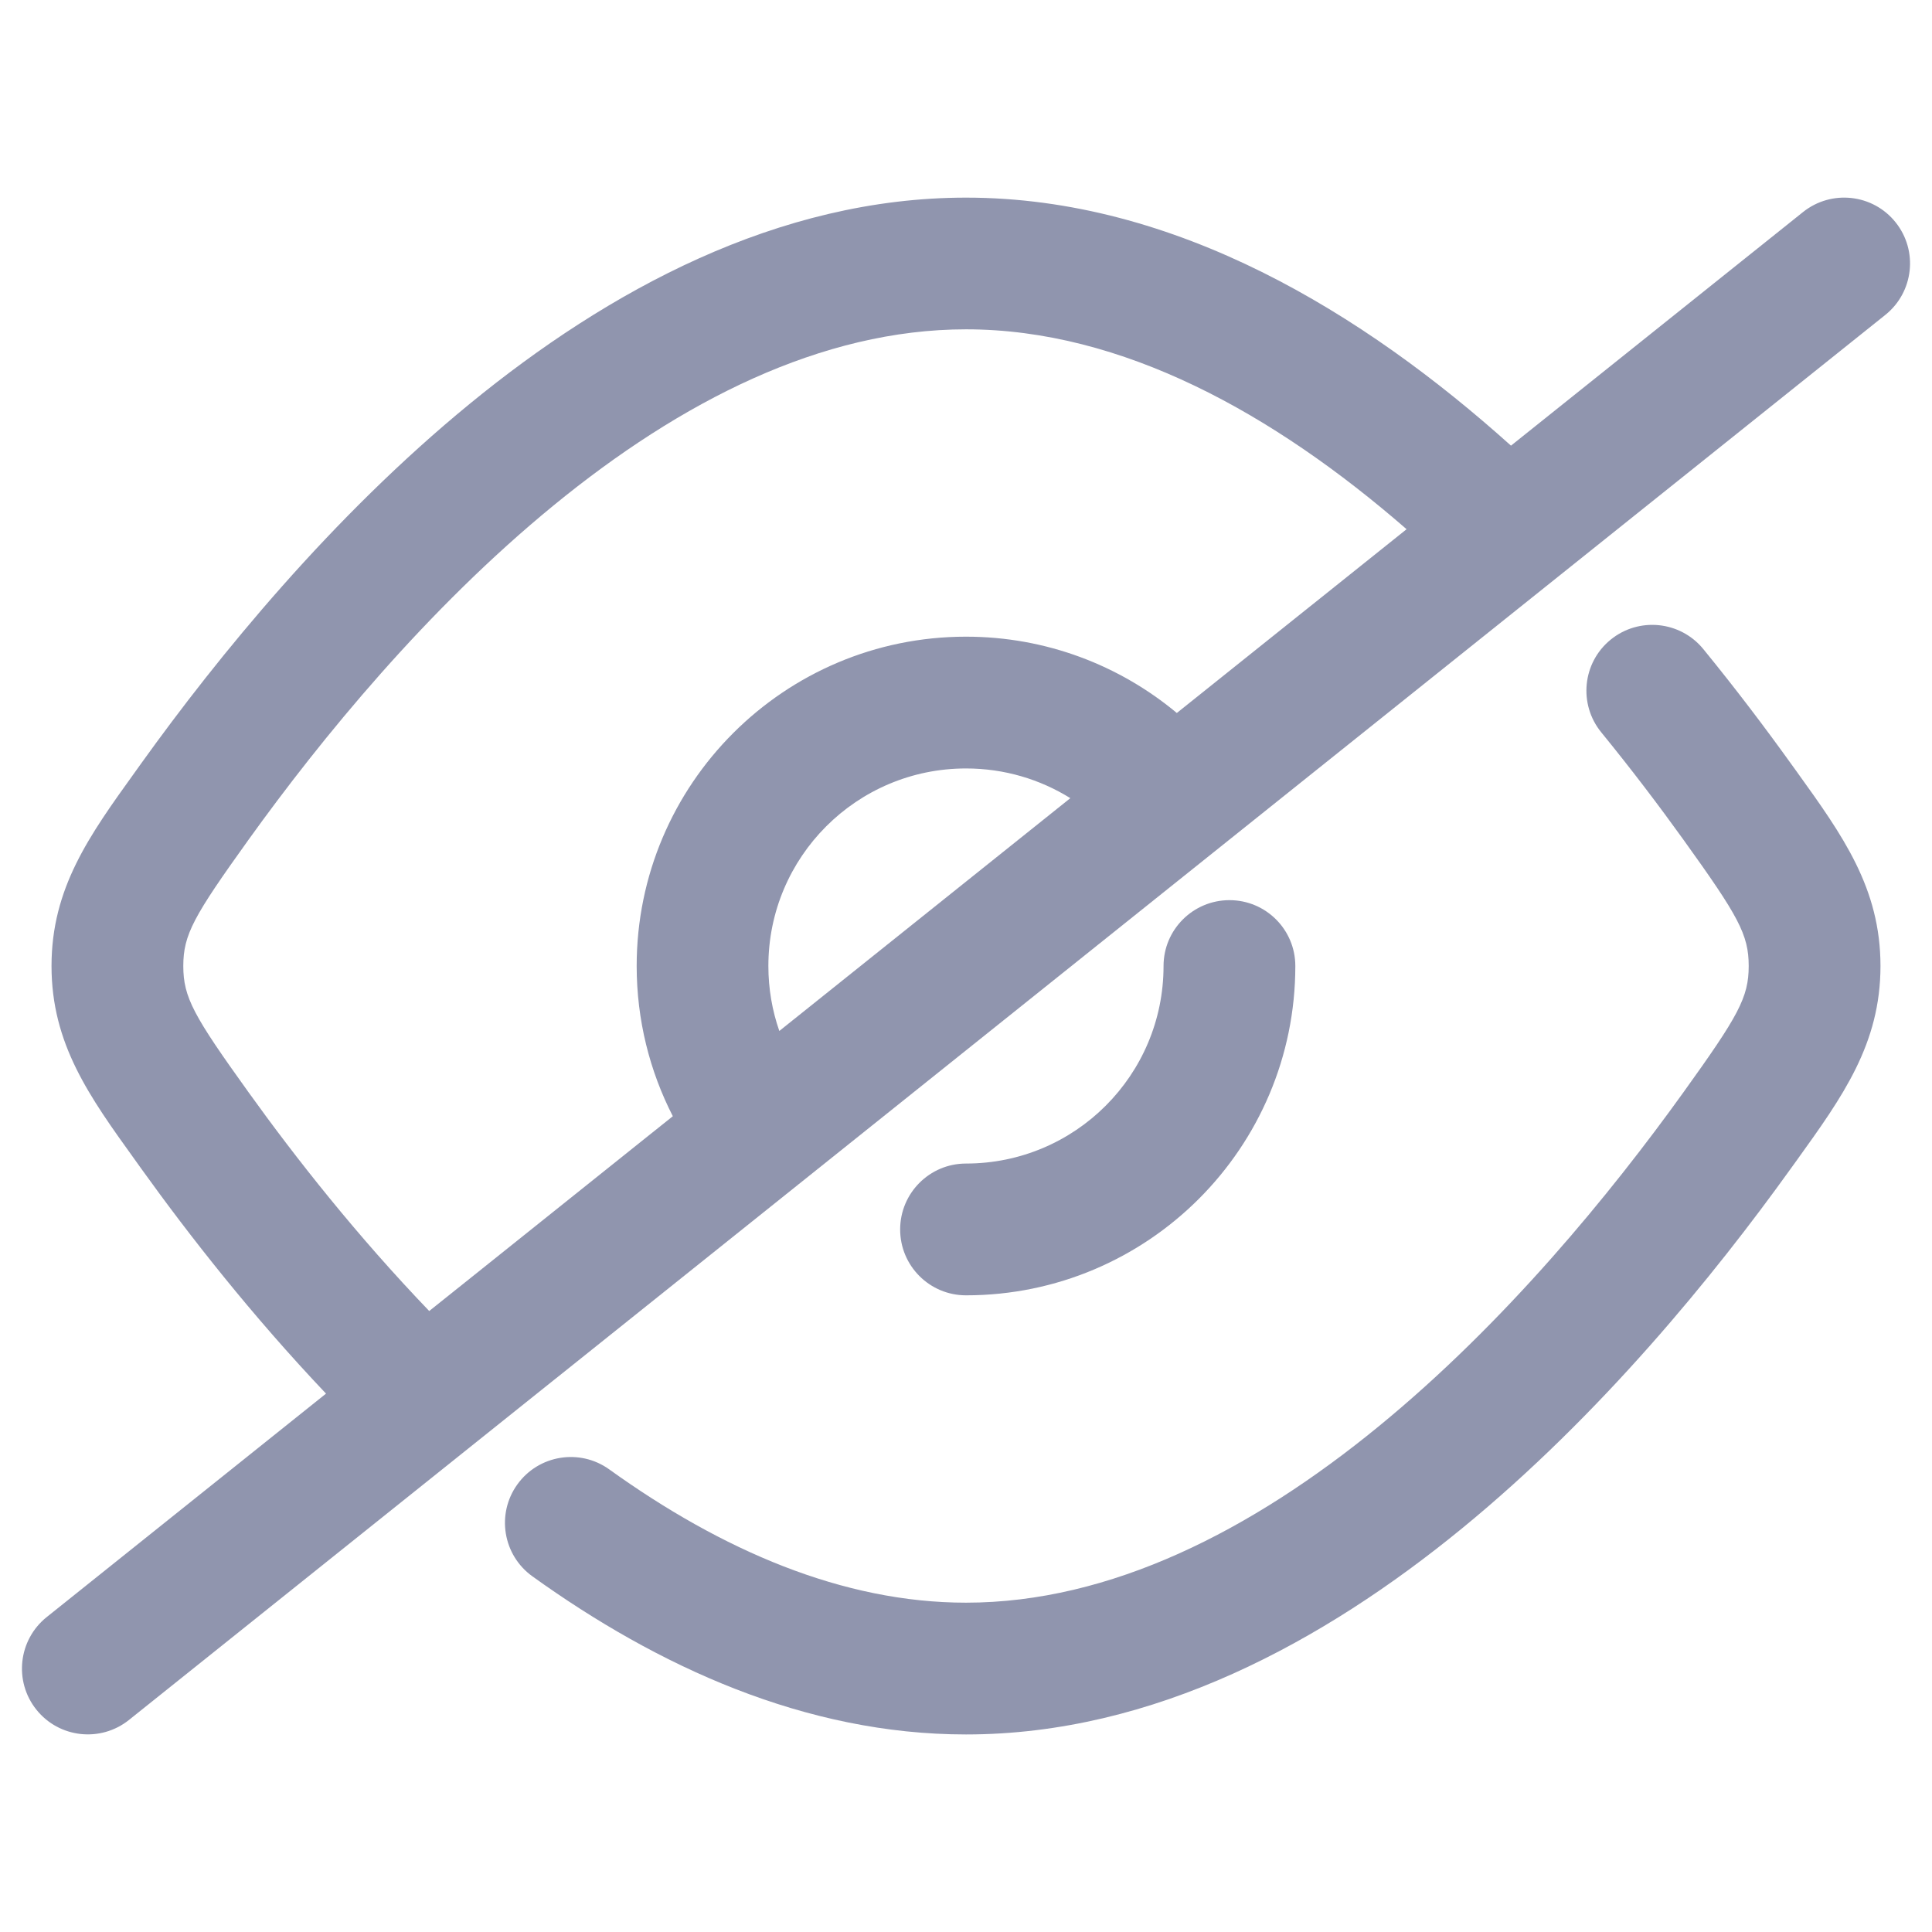
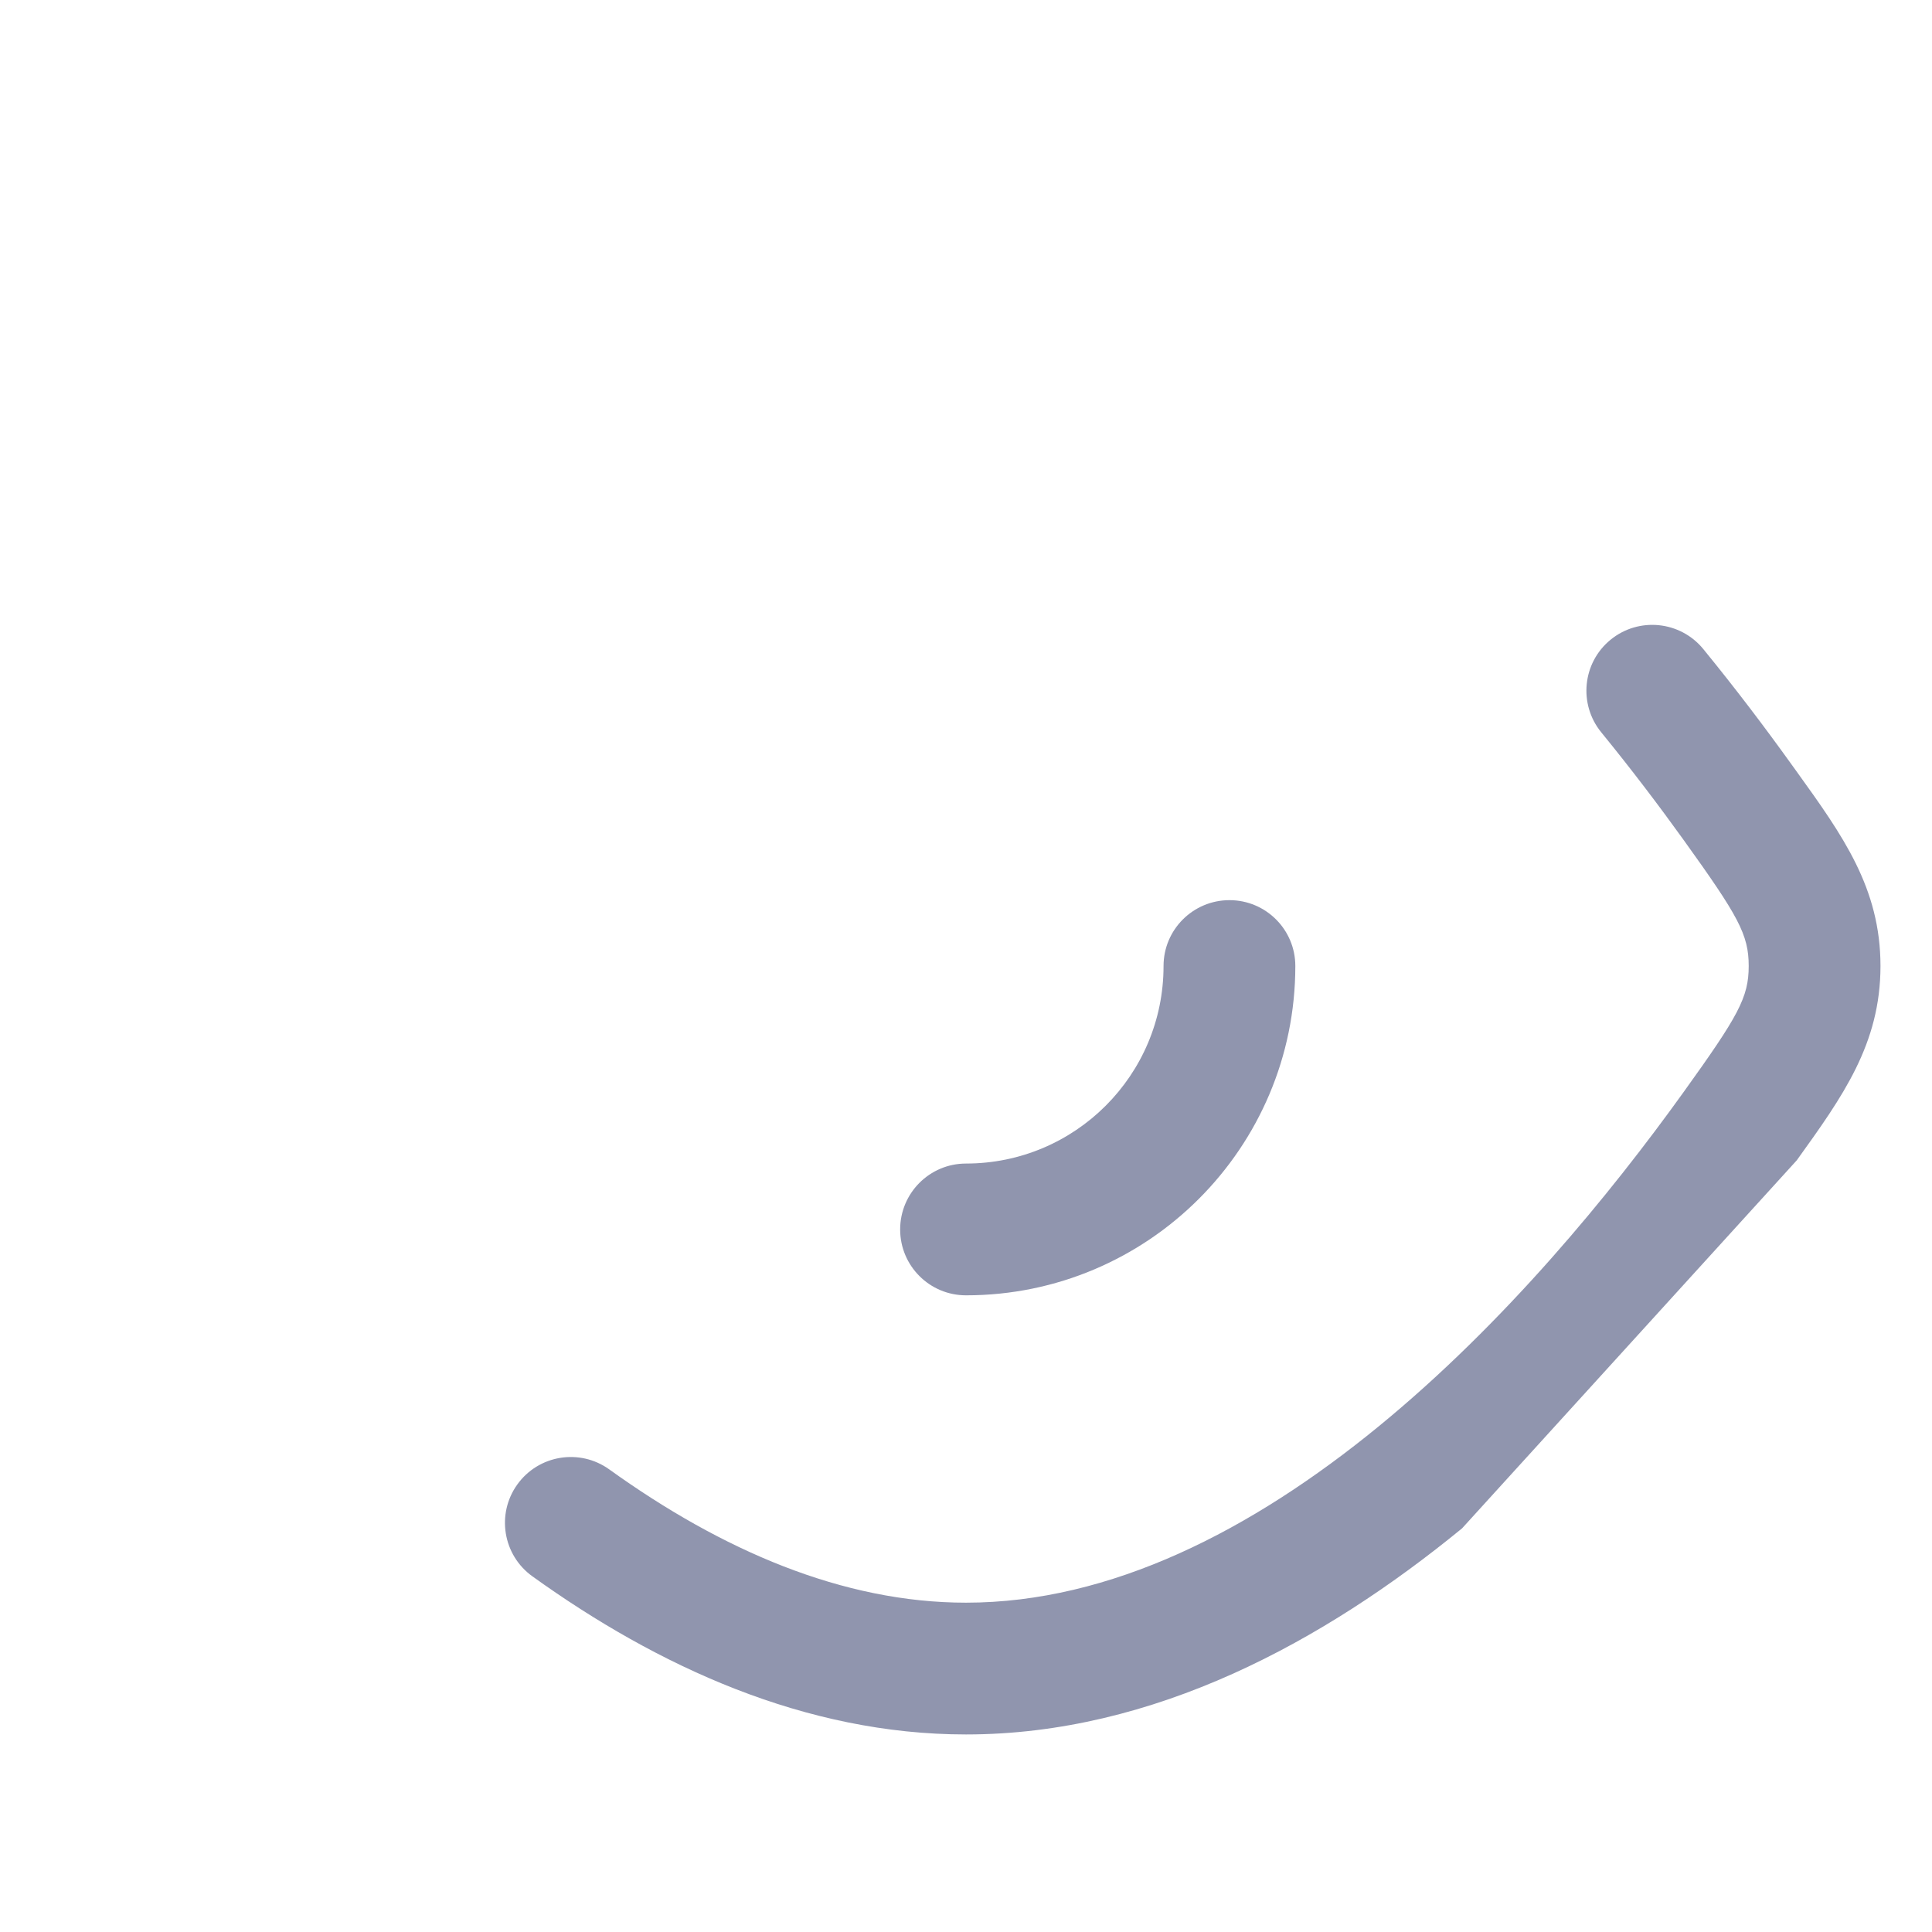
<svg xmlns="http://www.w3.org/2000/svg" width="24" height="24" viewBox="0 0 24 24" fill="none">
-   <path fill-rule="evenodd" clip-rule="evenodd" d="M23.42 3.912C23.773 3.629 23.83 3.115 23.548 2.762C23.266 2.409 22.751 2.352 22.398 2.634L18.77 5.536C16.941 3.893 14.607 2.455 12 2.455C9.664 2.455 7.553 3.61 5.838 5.014C4.115 6.425 2.705 8.159 1.758 9.478L1.68 9.587C1.11 10.379 0.64 11.031 0.64 12C0.64 12.969 1.11 13.621 1.68 14.413L1.758 14.522C2.354 15.352 3.13 16.342 4.05 17.312L0.58 20.088C0.227 20.371 0.17 20.886 0.452 21.238C0.734 21.591 1.249 21.648 1.602 21.366L23.42 3.912ZM12 4.091C13.939 4.091 15.821 5.137 17.473 6.574L14.619 8.857C13.91 8.266 12.996 7.909 12 7.909C9.741 7.909 7.909 9.741 7.909 12C7.909 12.671 8.071 13.306 8.358 13.866L5.332 16.286C4.437 15.354 3.674 14.386 3.087 13.568C2.406 12.62 2.277 12.391 2.277 12C2.277 11.609 2.407 11.38 3.087 10.432C3.992 9.172 5.306 7.565 6.875 6.28C8.454 4.987 10.205 4.091 12 4.091ZM12 9.546C12.476 9.546 12.92 9.681 13.296 9.915L9.681 12.807C9.593 12.555 9.545 12.283 9.545 12C9.545 10.644 10.644 9.546 12 9.546Z" fill="#9095AE" />
-   <path d="M21.159 8.063C20.873 7.713 20.357 7.661 20.007 7.947C19.657 8.233 19.606 8.748 19.892 9.098C20.274 9.566 20.616 10.019 20.913 10.432C21.594 11.38 21.723 11.609 21.723 12C21.723 12.391 21.594 12.62 20.913 13.568C20.008 14.828 18.694 16.436 17.125 17.72C15.546 19.013 13.795 19.909 12 19.909C10.467 19.909 8.965 19.257 7.568 18.253C7.201 17.99 6.69 18.073 6.426 18.441C6.163 18.808 6.247 19.319 6.614 19.582C8.168 20.699 10.001 21.546 12 21.546C14.336 21.546 16.447 20.39 18.162 18.986C19.886 17.575 21.295 15.841 22.242 14.522L22.32 14.414C22.89 13.621 23.36 12.969 23.36 12C23.36 11.031 22.89 10.379 22.32 9.586L22.242 9.478C21.928 9.041 21.565 8.56 21.159 8.063Z" fill="#9095AE" />
+   <path d="M21.159 8.063C20.873 7.713 20.357 7.661 20.007 7.947C19.657 8.233 19.606 8.748 19.892 9.098C20.274 9.566 20.616 10.019 20.913 10.432C21.594 11.38 21.723 11.609 21.723 12C21.723 12.391 21.594 12.62 20.913 13.568C20.008 14.828 18.694 16.436 17.125 17.72C15.546 19.013 13.795 19.909 12 19.909C10.467 19.909 8.965 19.257 7.568 18.253C7.201 17.99 6.69 18.073 6.426 18.441C6.163 18.808 6.247 19.319 6.614 19.582C8.168 20.699 10.001 21.546 12 21.546C14.336 21.546 16.447 20.39 18.162 18.986L22.32 14.414C22.89 13.621 23.36 12.969 23.36 12C23.36 11.031 22.89 10.379 22.32 9.586L22.242 9.478C21.928 9.041 21.565 8.56 21.159 8.063Z" fill="#9095AE" />
  <path d="M16.091 12C16.091 11.548 15.725 11.182 15.273 11.182C14.821 11.182 14.454 11.548 14.454 12C14.454 13.356 13.356 14.454 12 14.454C11.548 14.454 11.182 14.821 11.182 15.273C11.182 15.725 11.548 16.091 12 16.091C14.259 16.091 16.091 14.259 16.091 12Z" fill="#9095AE" />
</svg>